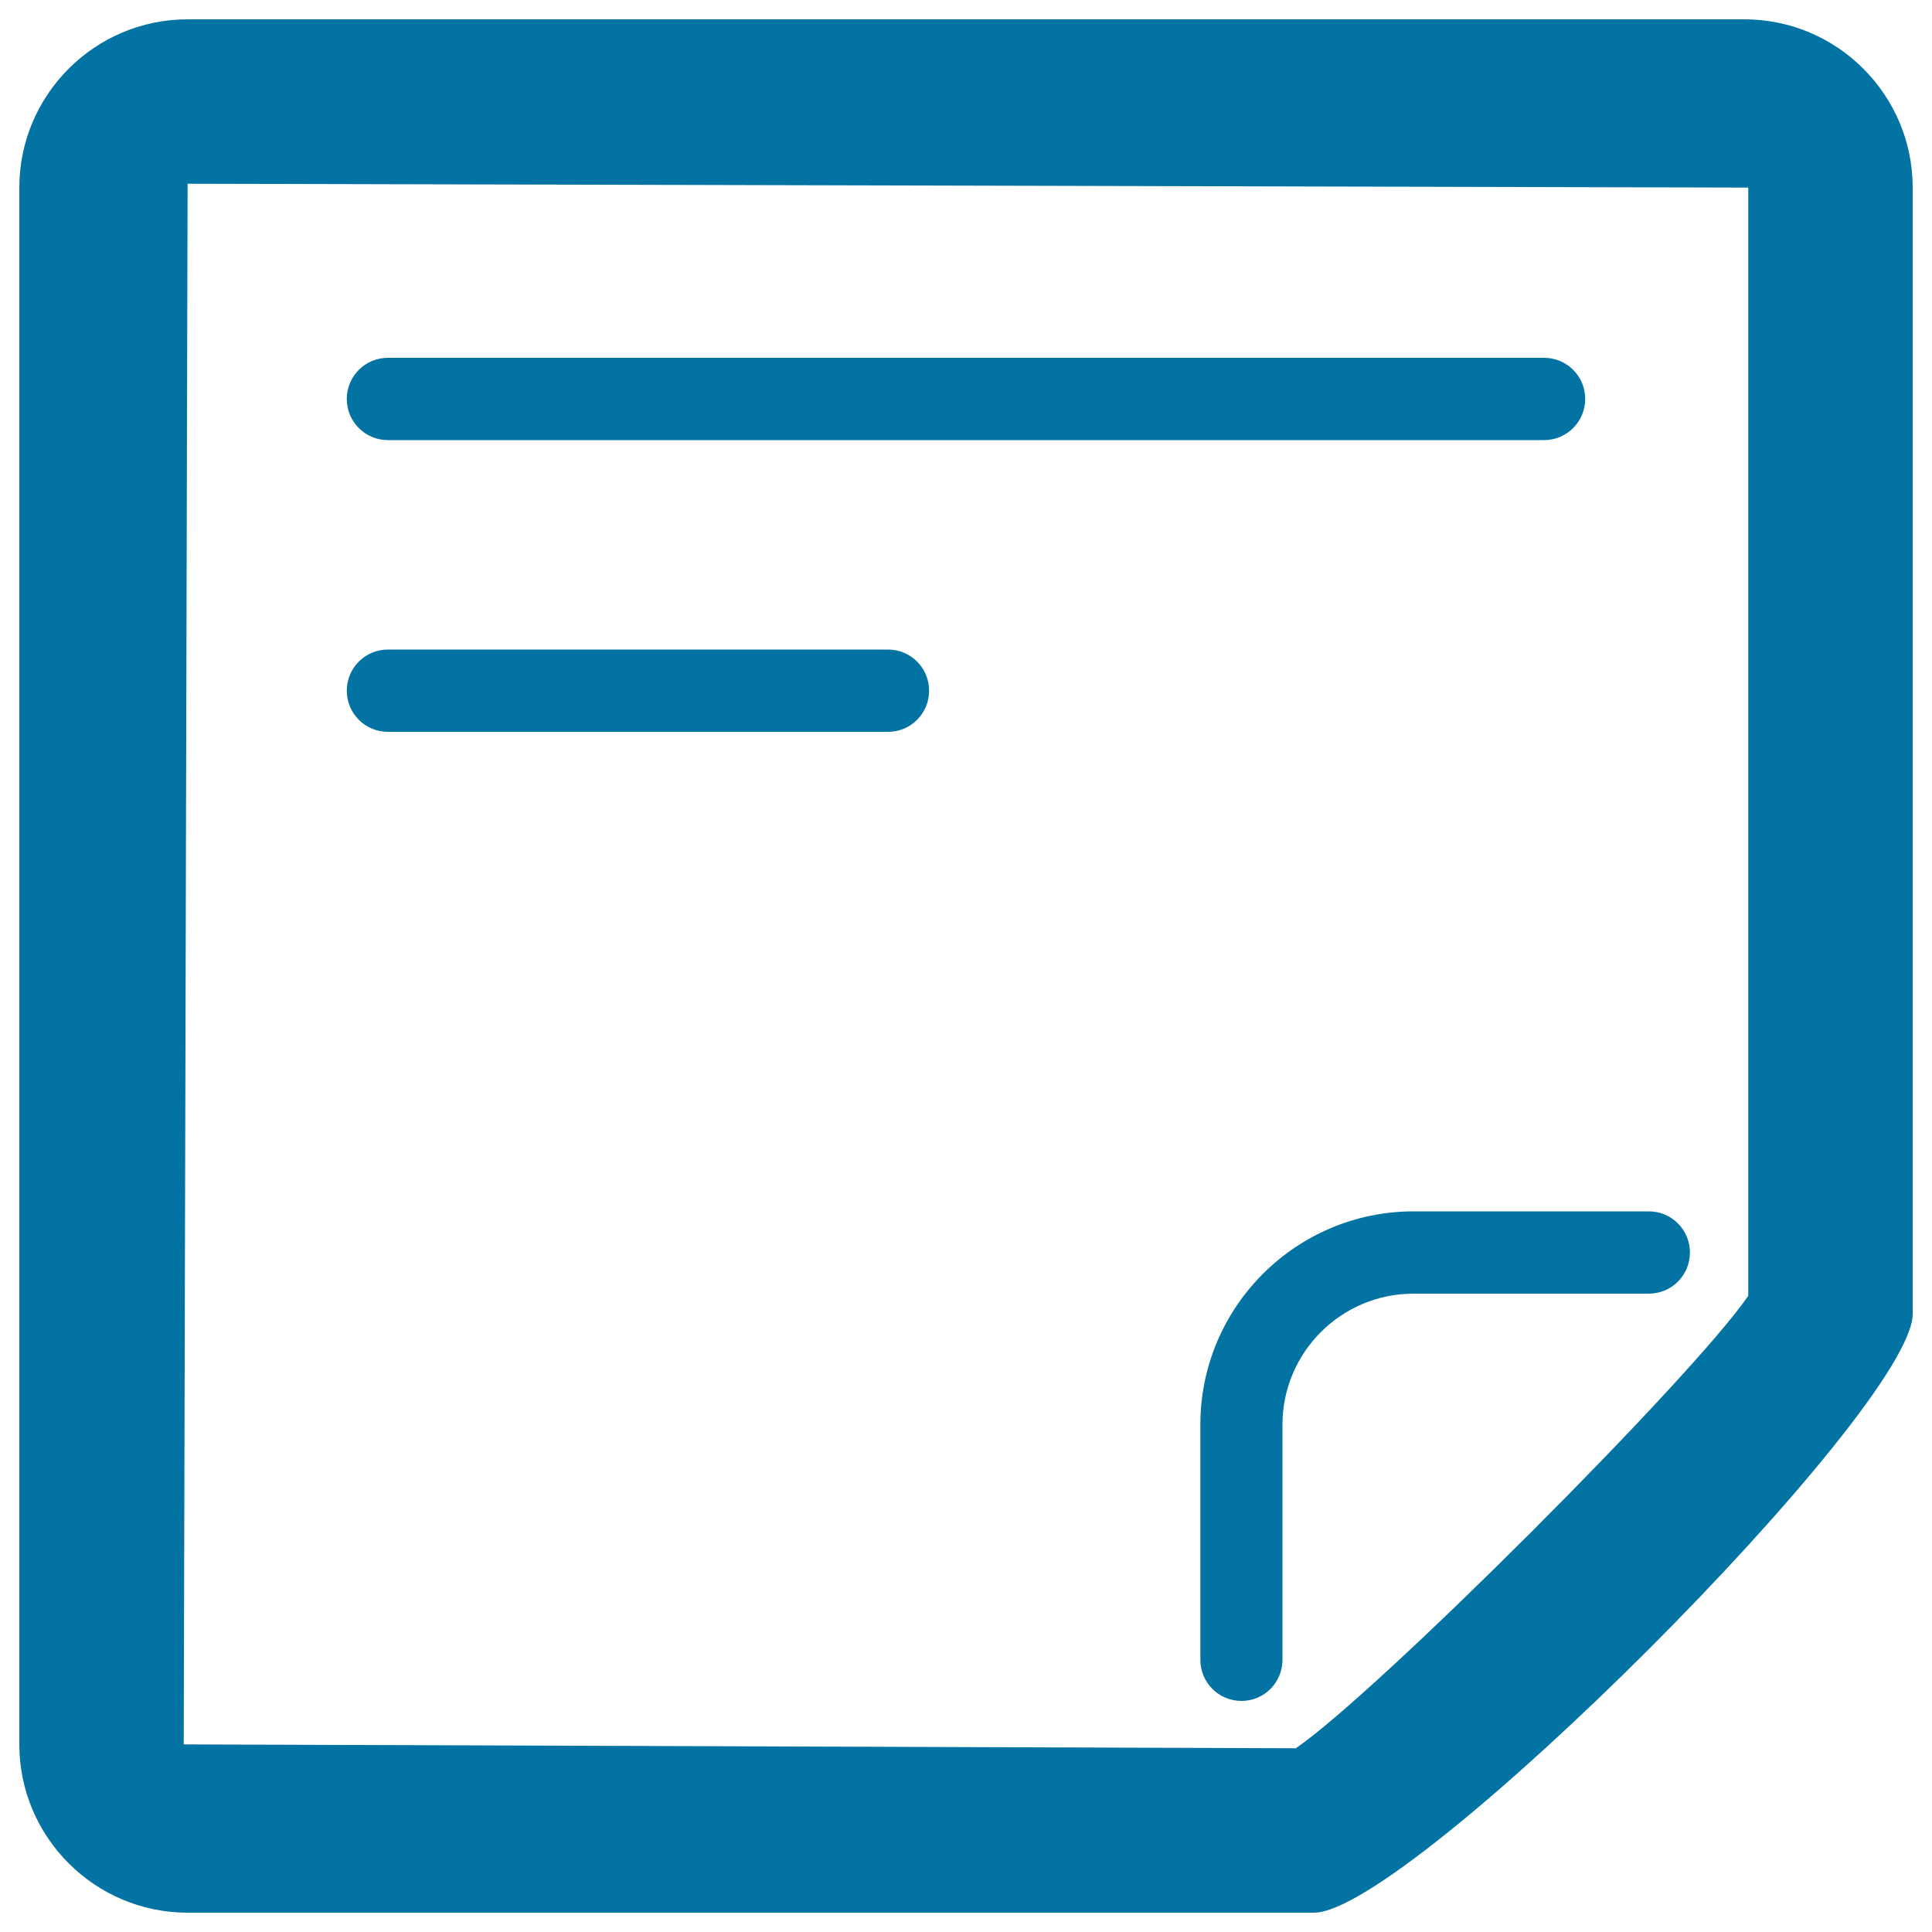
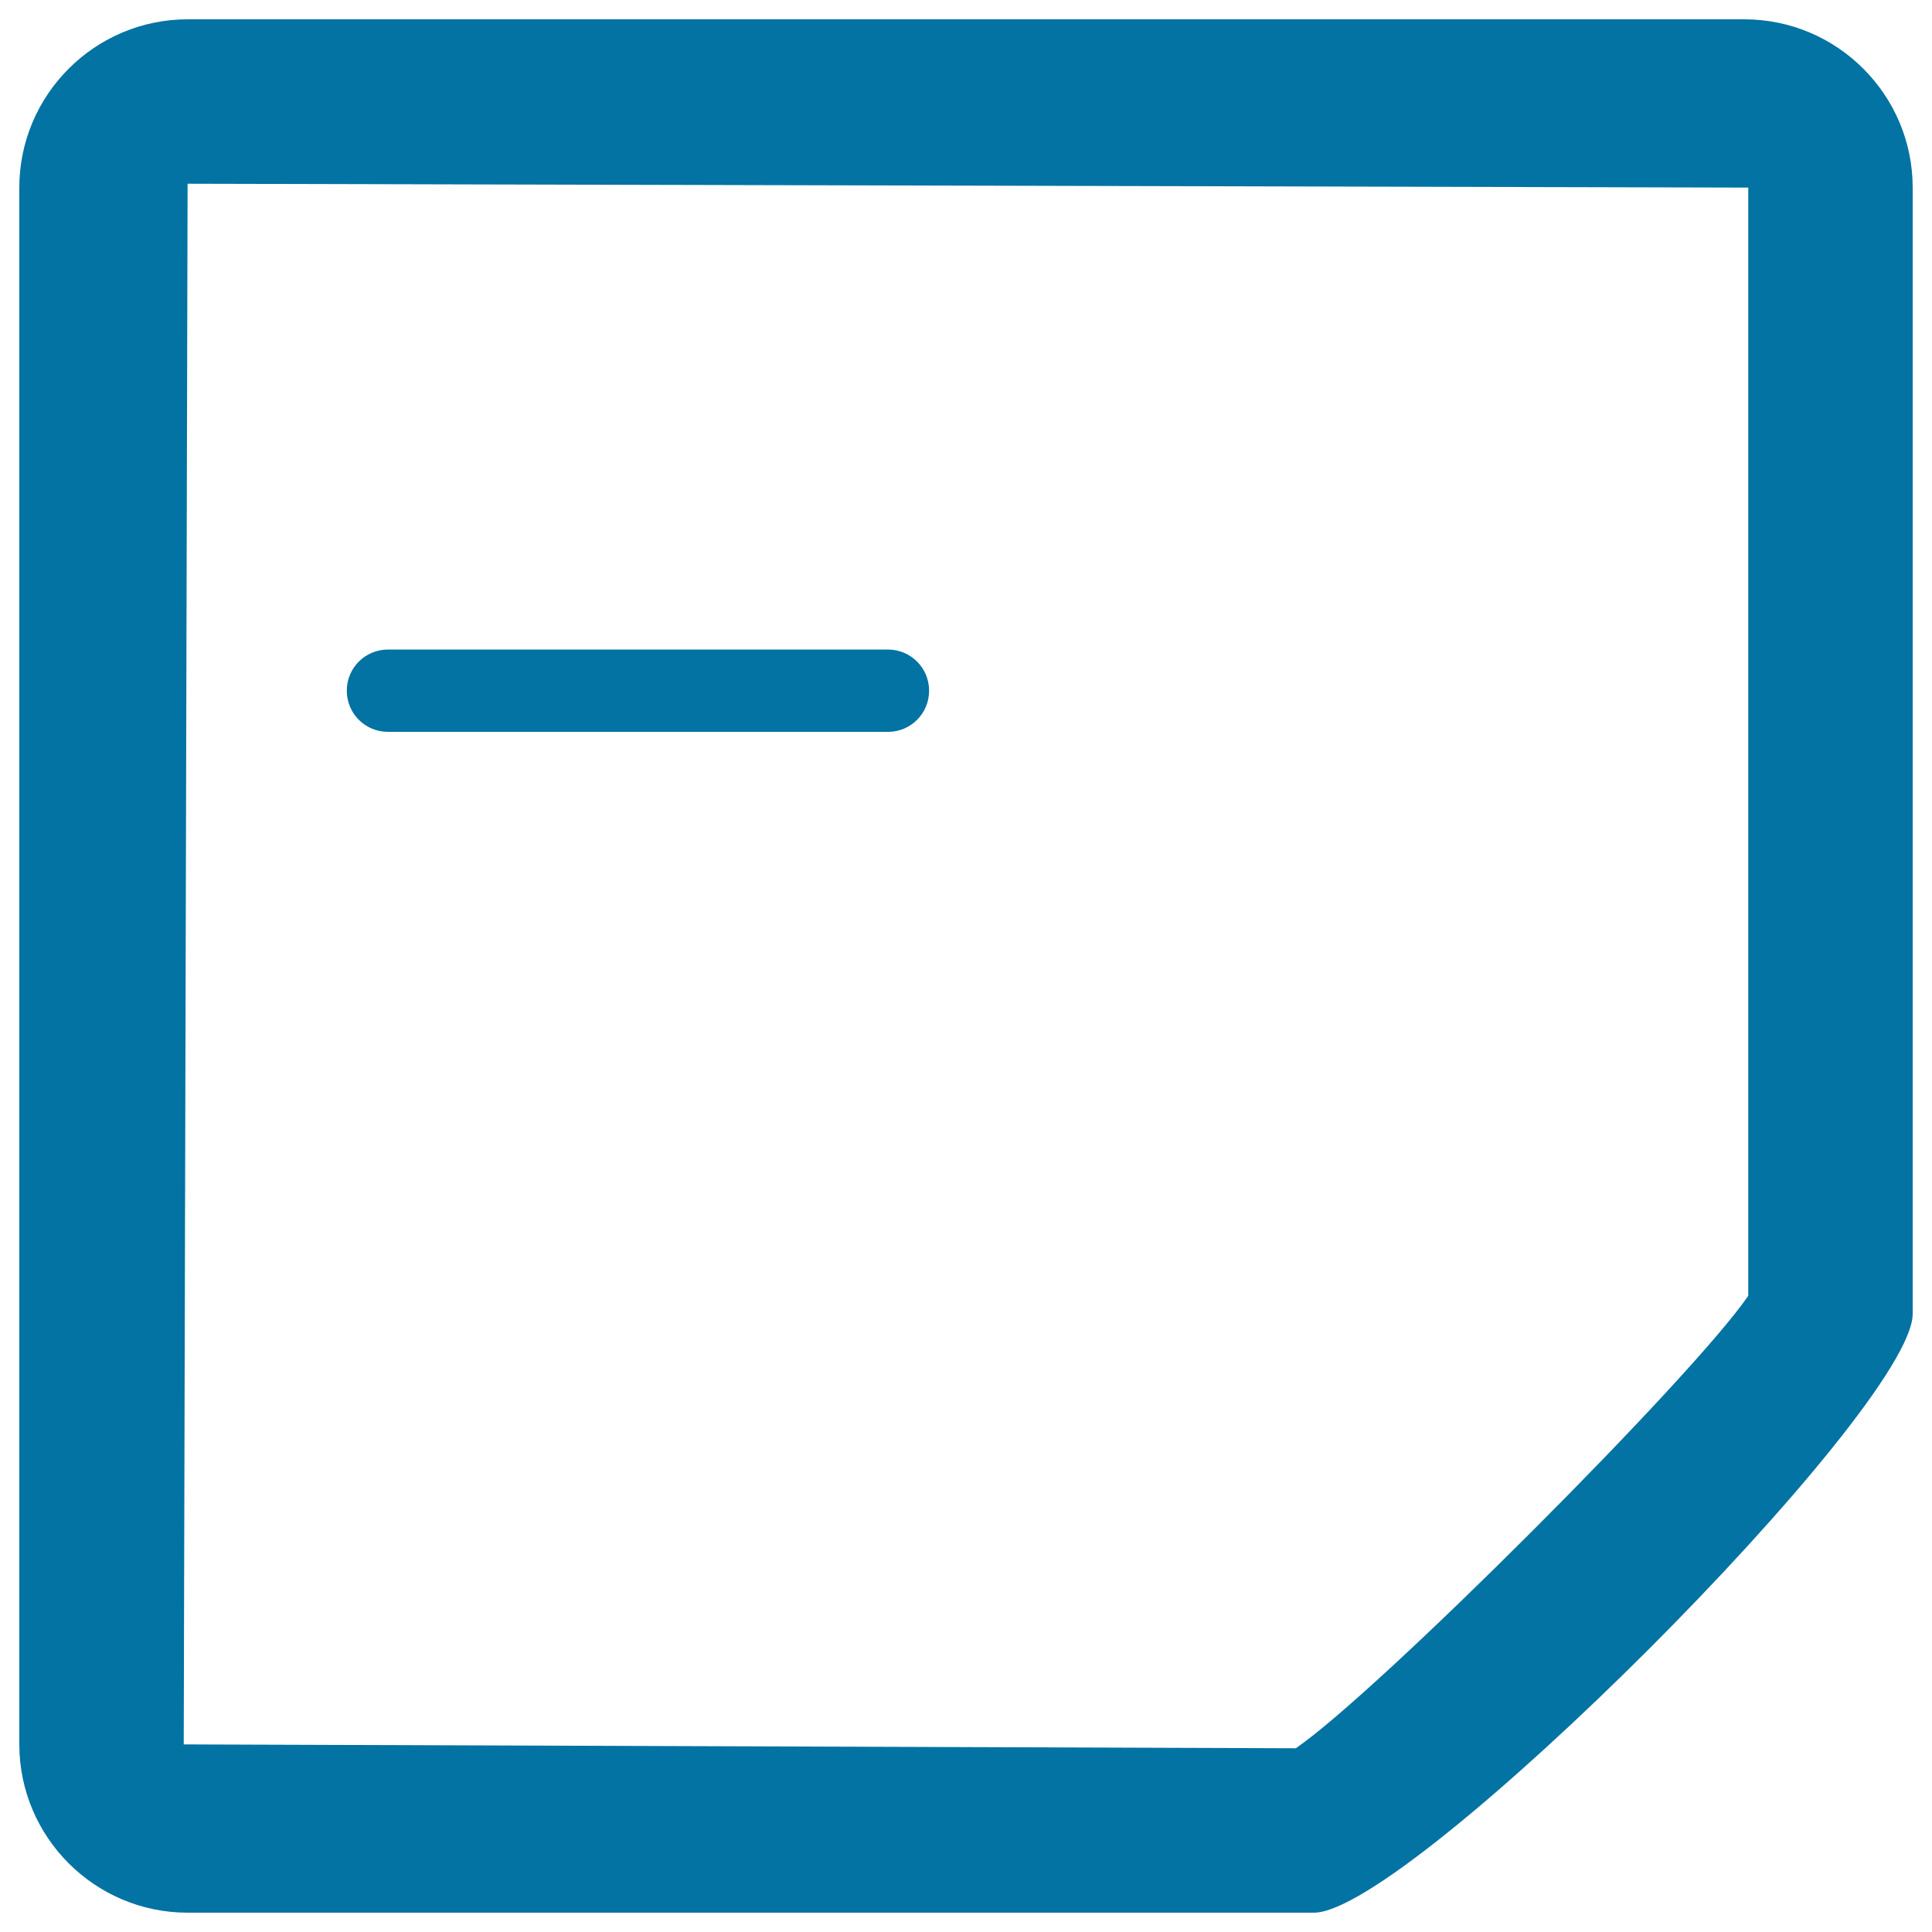
<svg xmlns="http://www.w3.org/2000/svg" viewBox="0 0 1000 1000" style="fill:#0273a2">
  <title>Standard Article SVG icon</title>
  <path d="M680.1,990h-583c-48,0-87.1-39.1-87.1-87.1l0-805.8C10,49.1,49.1,10,97.1,10h805.8c48,0,87.1,39.1,87.1,87.1v583C990,729.3,729.4,990,680.1,990z M97.1,95.1l-2,807.8l575.6,2c42.1-28.8,205.5-192.2,234.2-234.2V97.1L97.1,95.1z" />
-   <path d="M642.6,880.4c-11.8,0-21.3-9.5-21.3-21.3V737.4c0-60.9,49.5-110.4,110.4-110.4h121.7c11.8,0,21.3,9.5,21.3,21.3c0,11.8-9.5,21.3-21.3,21.3H731.6c-37.4,0-67.8,30.4-67.8,67.8v121.7C663.8,870.9,654.3,880.4,642.6,880.4z" />
-   <path d="M799.2,227.8H200.8c-11.8,0-21.3-9.5-21.3-21.3c0-11.8,9.5-21.3,21.3-21.3h598.4c11.8,0,21.3,9.5,21.3,21.3C820.5,218.2,811,227.8,799.2,227.8z" />
  <path d="M459.7,378.8H200.8c-11.8,0-21.3-9.5-21.3-21.3c0-11.8,9.5-21.3,21.3-21.3h258.8c11.8,0,21.3,9.5,21.3,21.3C480.9,369.3,471.4,378.8,459.7,378.8z" />
</svg>